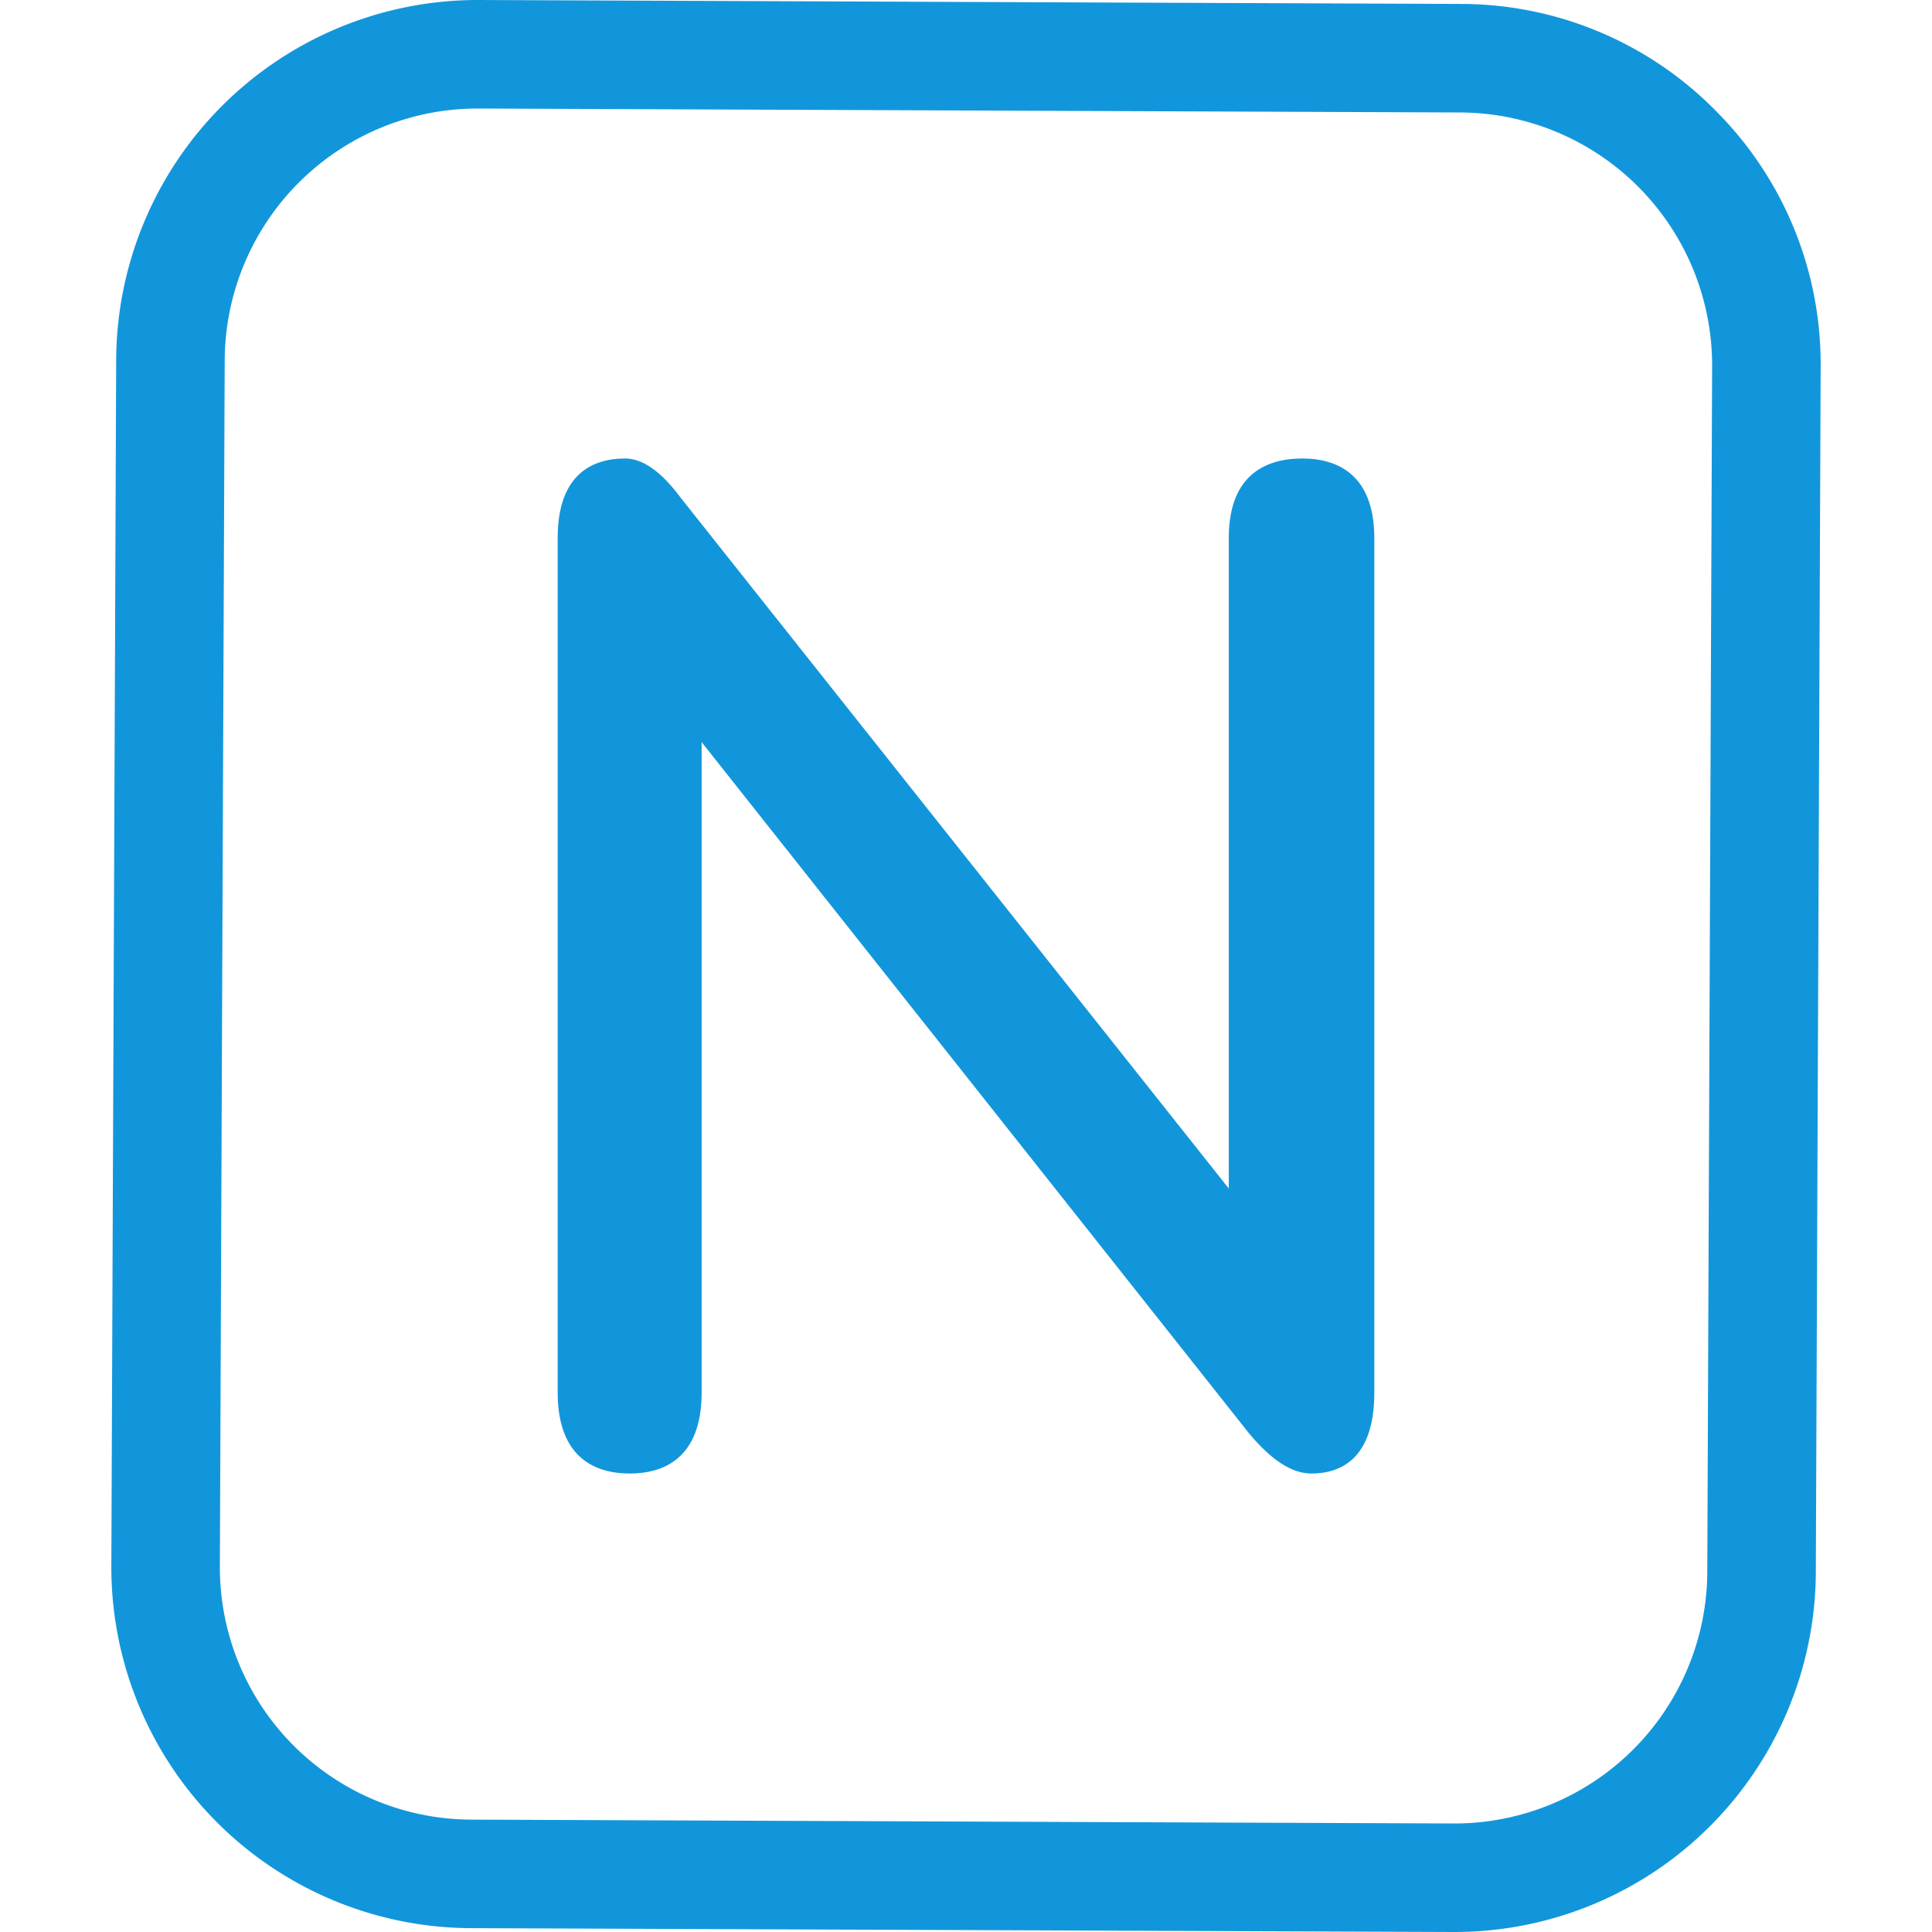
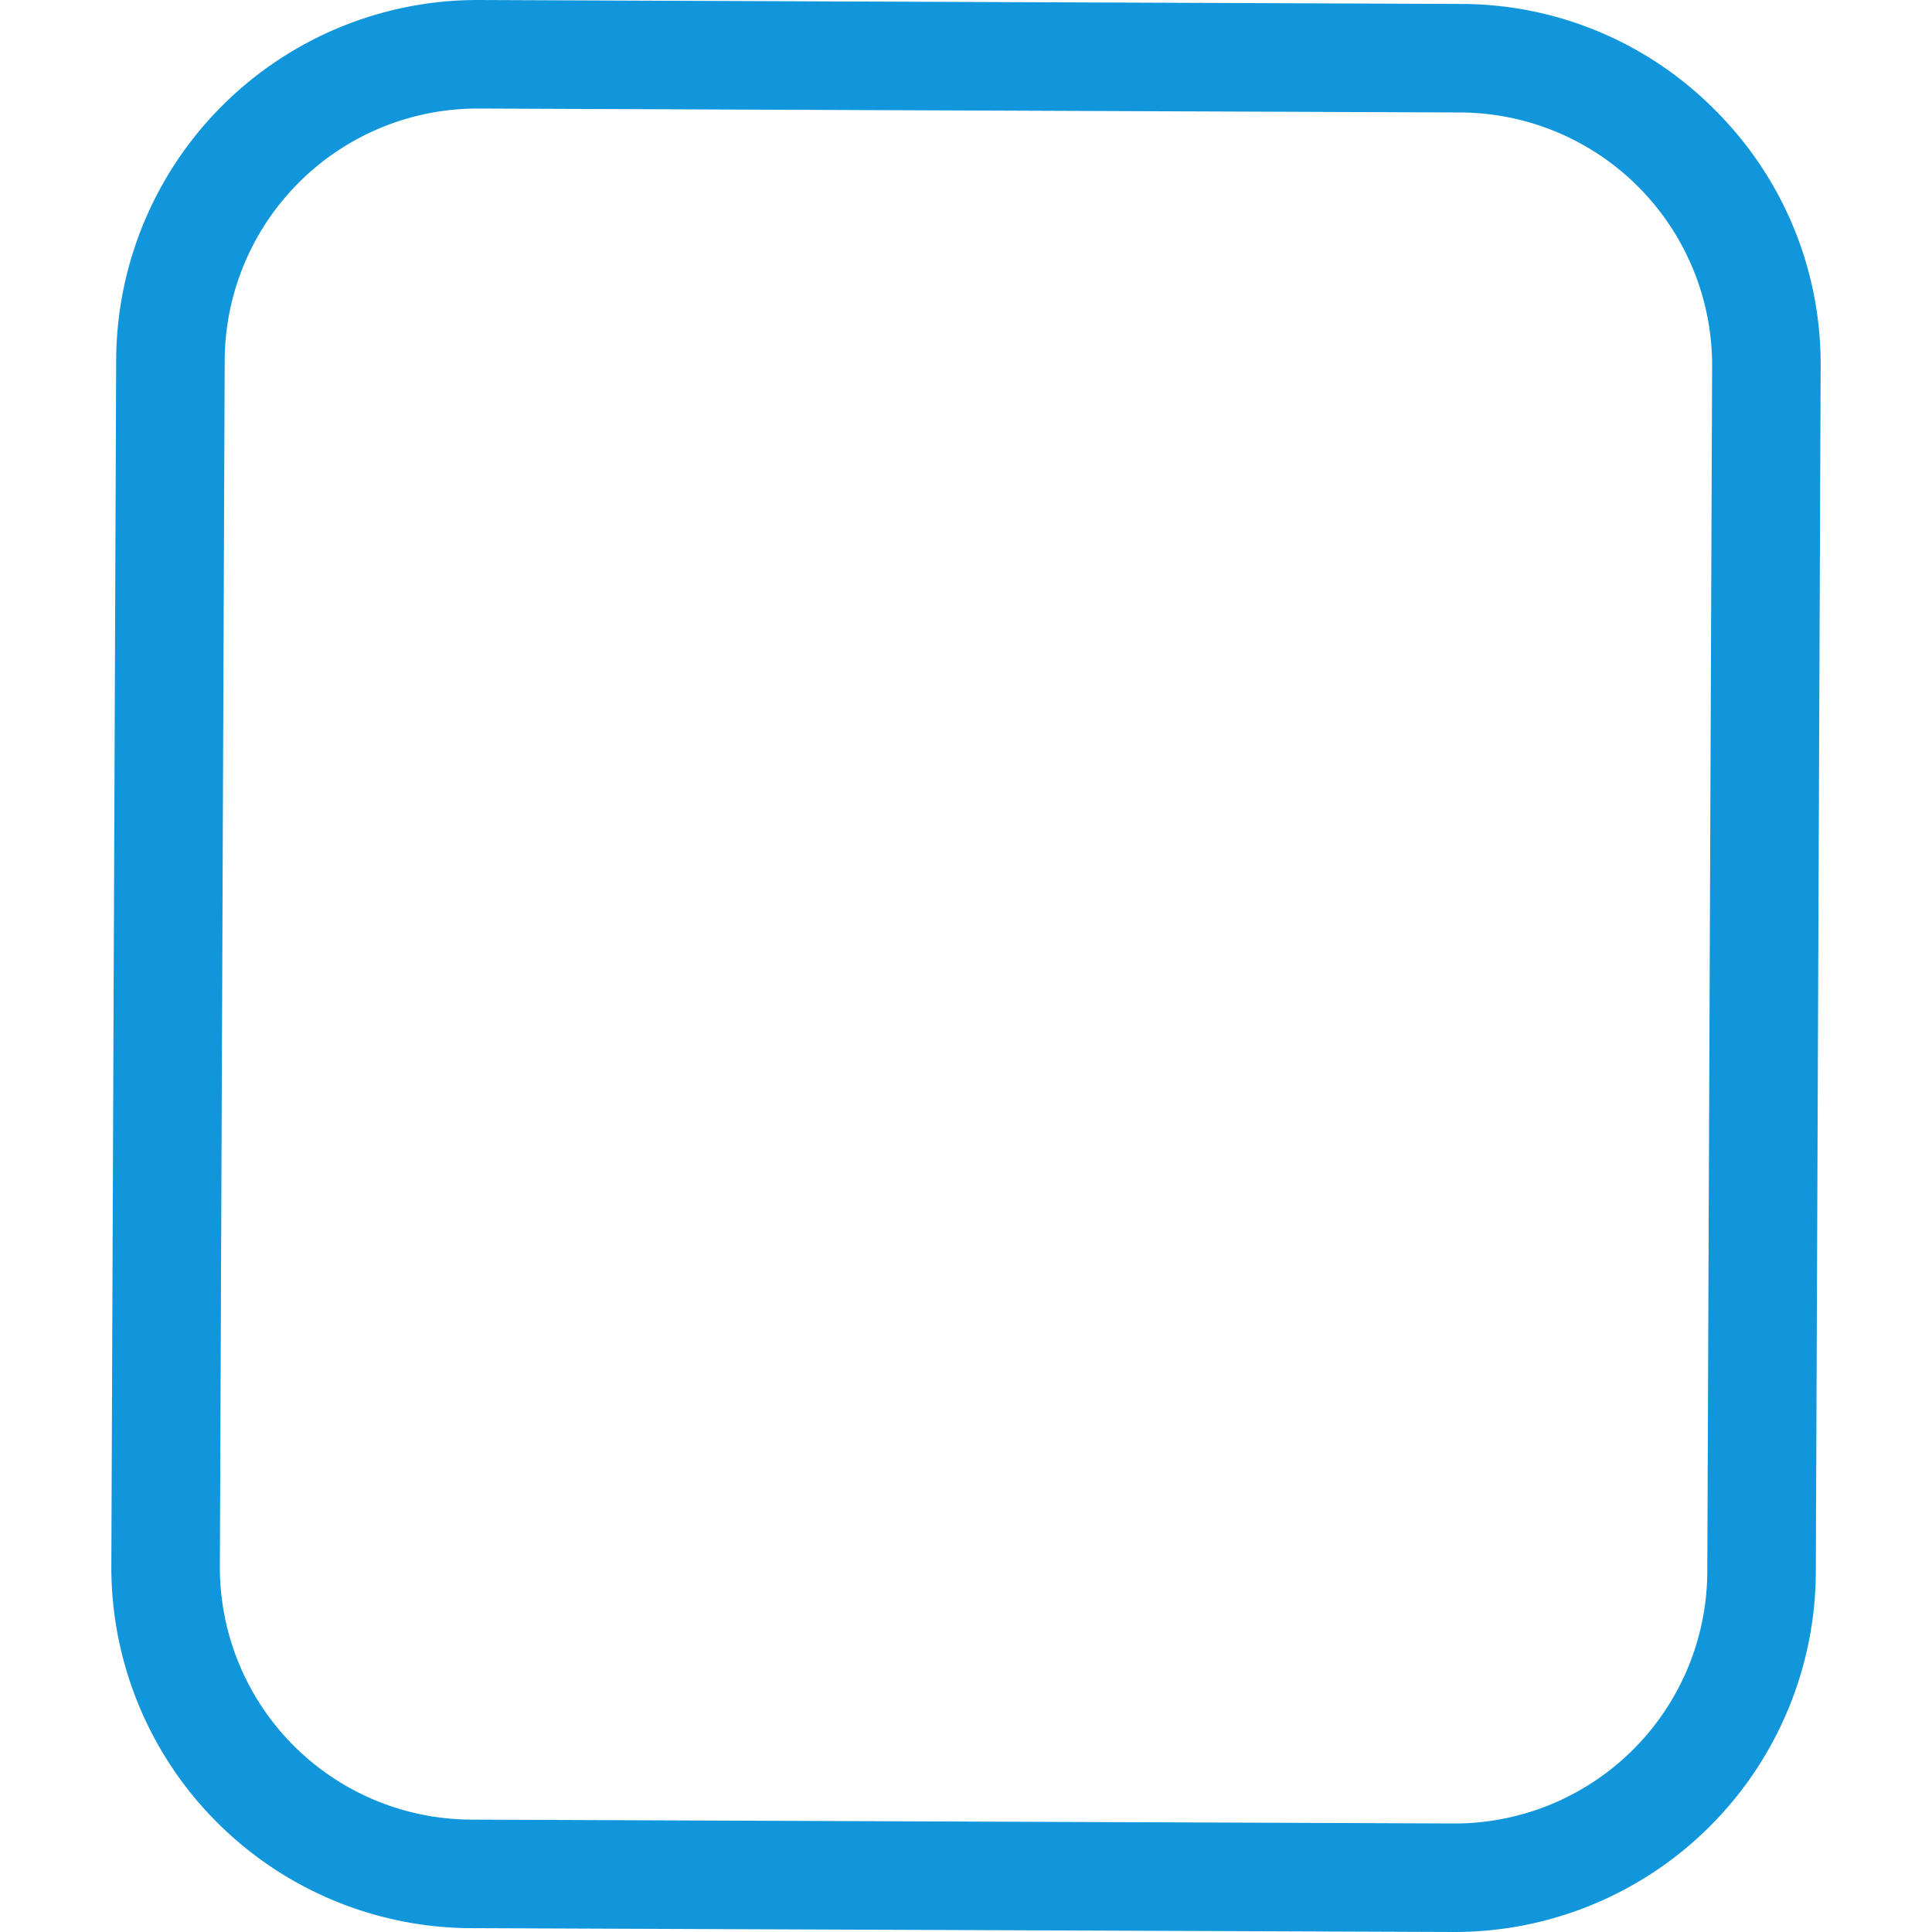
<svg xmlns="http://www.w3.org/2000/svg" t="1745033857074" class="icon" viewBox="0 0 1024 1024" version="1.1" p-id="14197" width="200" height="200">
  <path d="M909.399 58.725A189.666 189.666 0 0 0 774.64 2.092L253.437 0H252.495A191.601 191.601 0 0 0 61.574 190.346L59.012 830.098a191.34 191.34 0 0 0 190.346 191.863l521.204 2.039h0.784a191.497 191.497 0 0 0 191.078-190.346l2.562-639.699a189.823 189.823 0 0 0-55.587-135.229z m-4.497 774.72a133.974 133.974 0 0 1-134.079 133.033l-521.256-2.039A133.713 133.713 0 0 1 116.534 830.307l2.562-639.752A134.079 134.079 0 0 1 252.495 57.522h0.523l521.256 2.092A134.079 134.079 0 0 1 907.464 193.484z" p-id="14198" fill="#1296db" />
-   <path d="M690.239 243.005c-17.78 0-38.958 7.321-38.958 42.148v344.767L361.108 264.236c-10.459-14.224-20.447-21.231-29.755-21.231-16.315 0-35.768 7.321-35.768 42.148v452.909c0 35.507 20.917 42.932 38.174 42.932s38.122-7.426 38.122-42.932V393.347l290.173 366.417c11.975 14.328 22.747 21.231 32.997 21.231 15.217 0 33.363-7.426 33.363-42.932V285.153c-0.052-34.827-20.969-42.148-38.174-42.148zM357.081 267.531l299.482 377.398L357.081 267.531c-1.203-1.621-2.405-3.138-3.556-4.549 1.098 1.412 2.301 2.928 3.556 4.549z" p-id="14199" fill="#1296db" />
</svg>